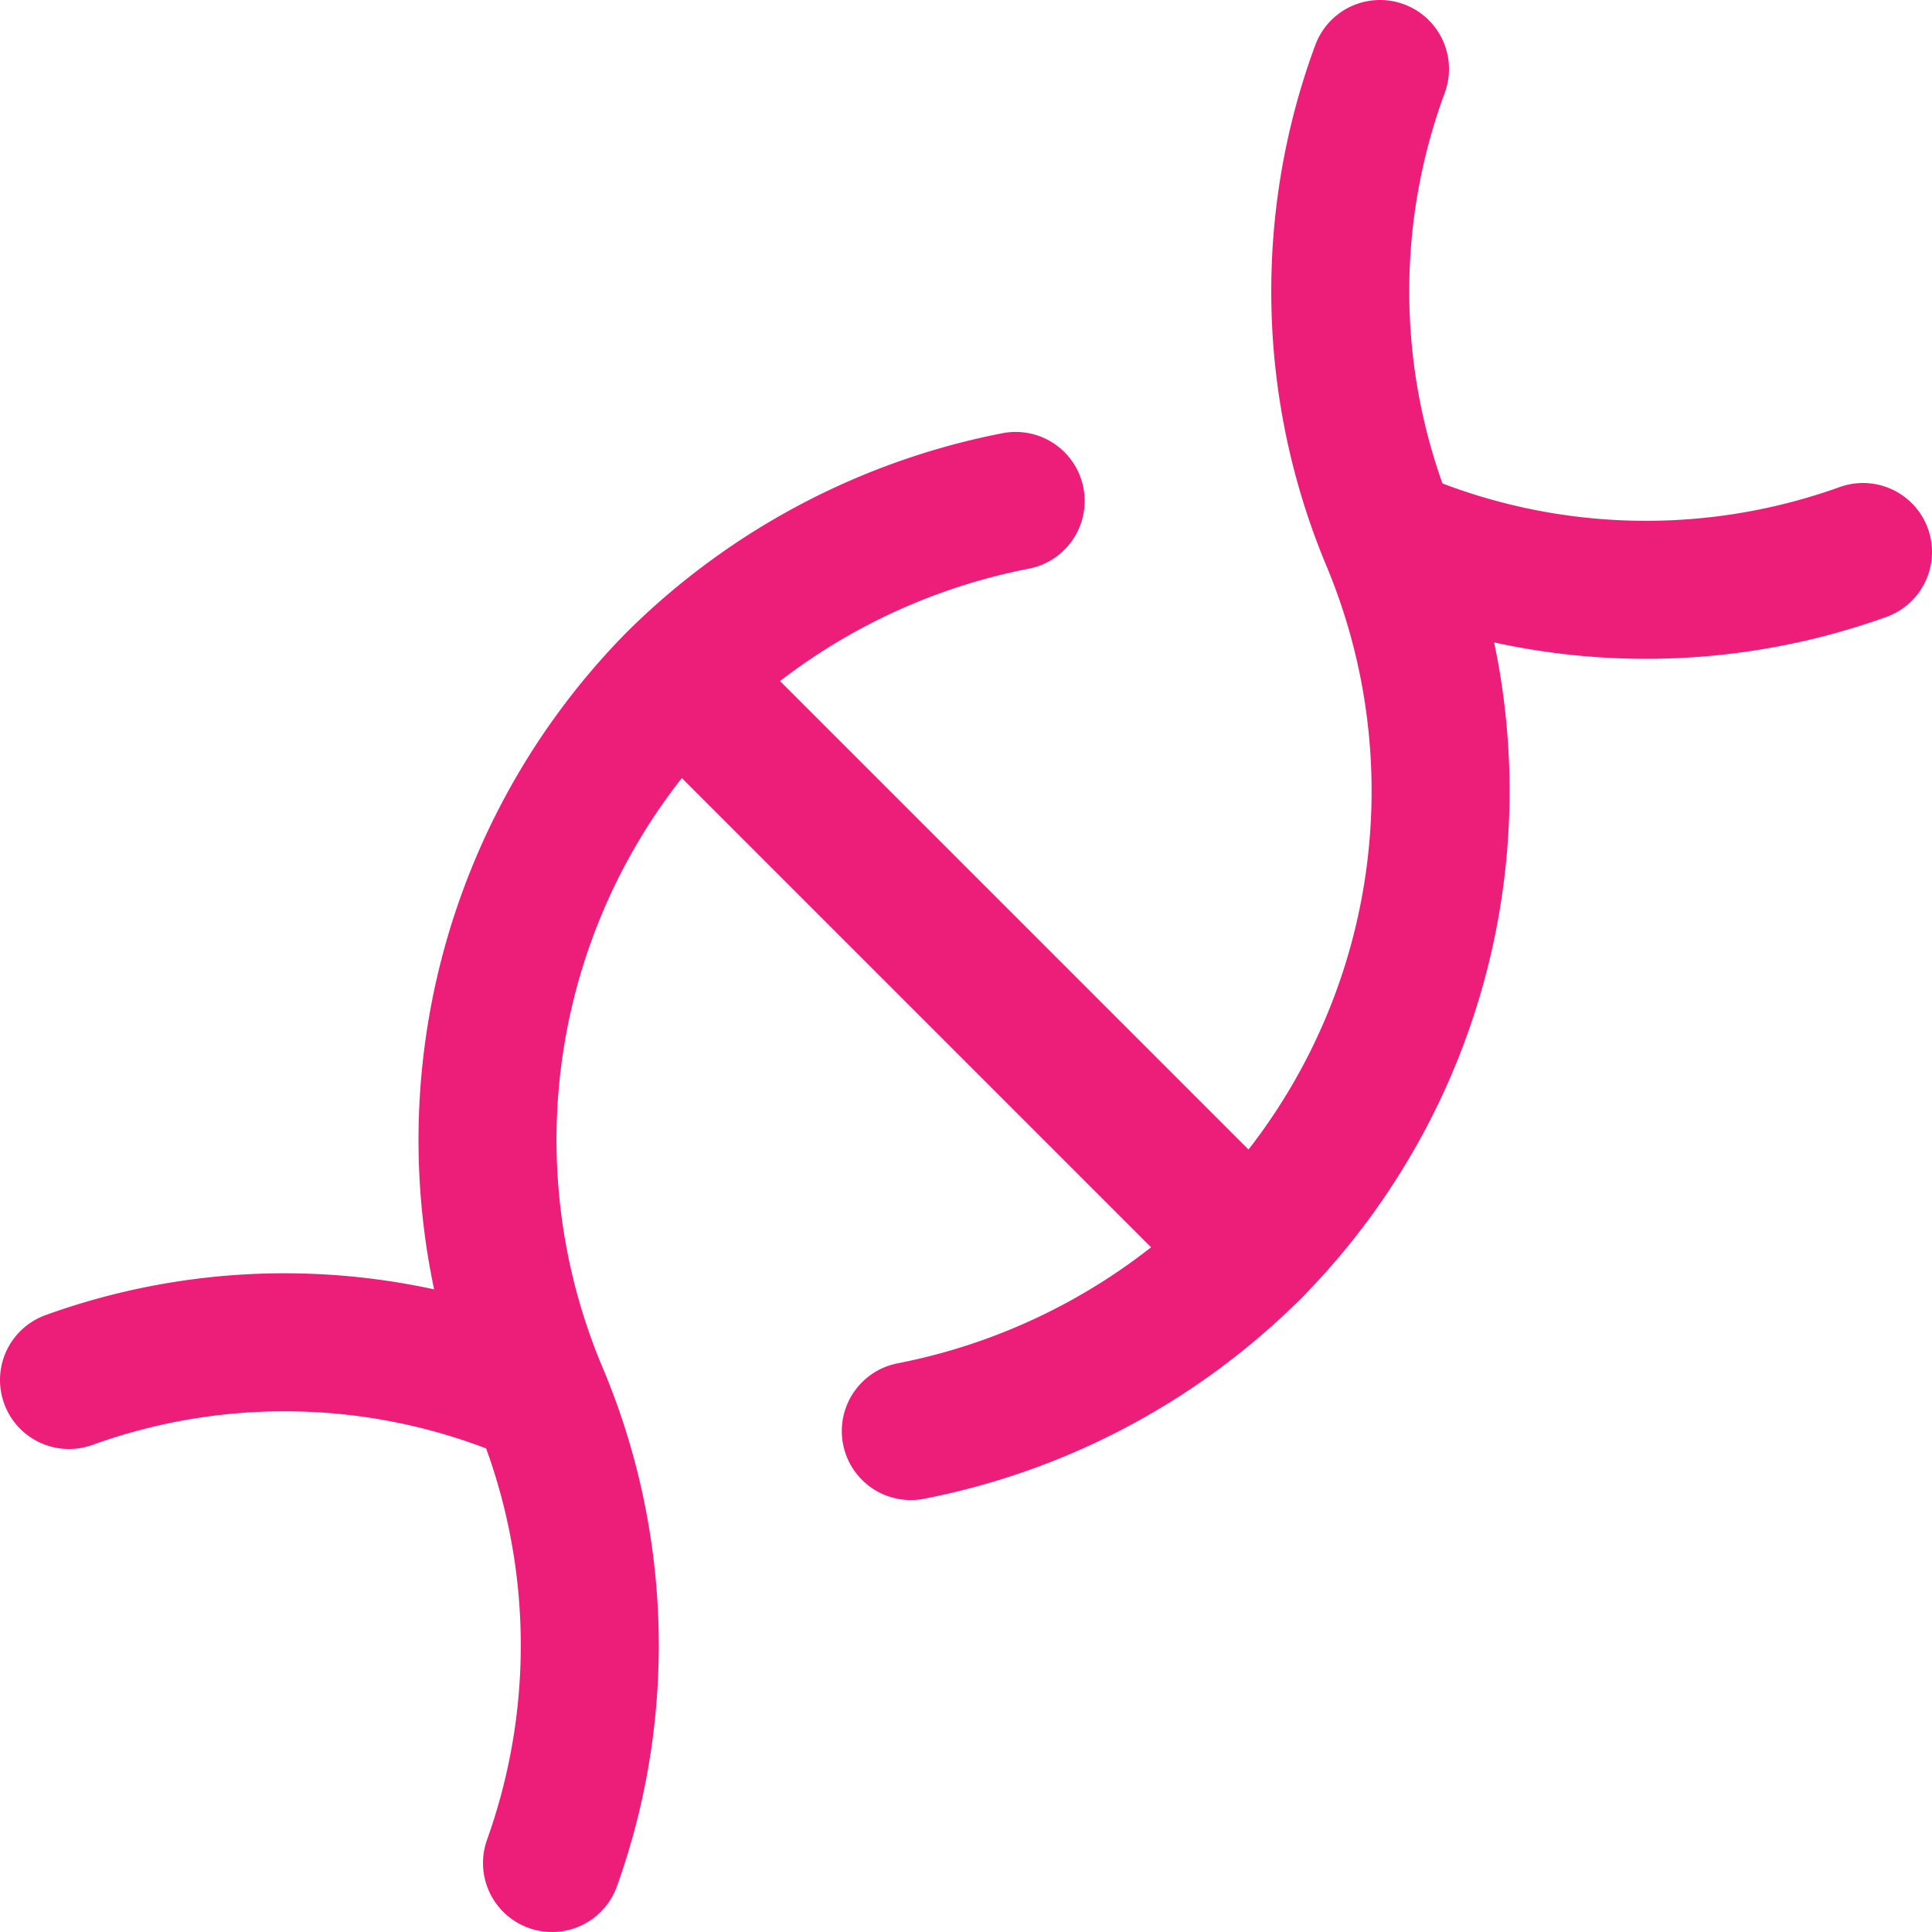
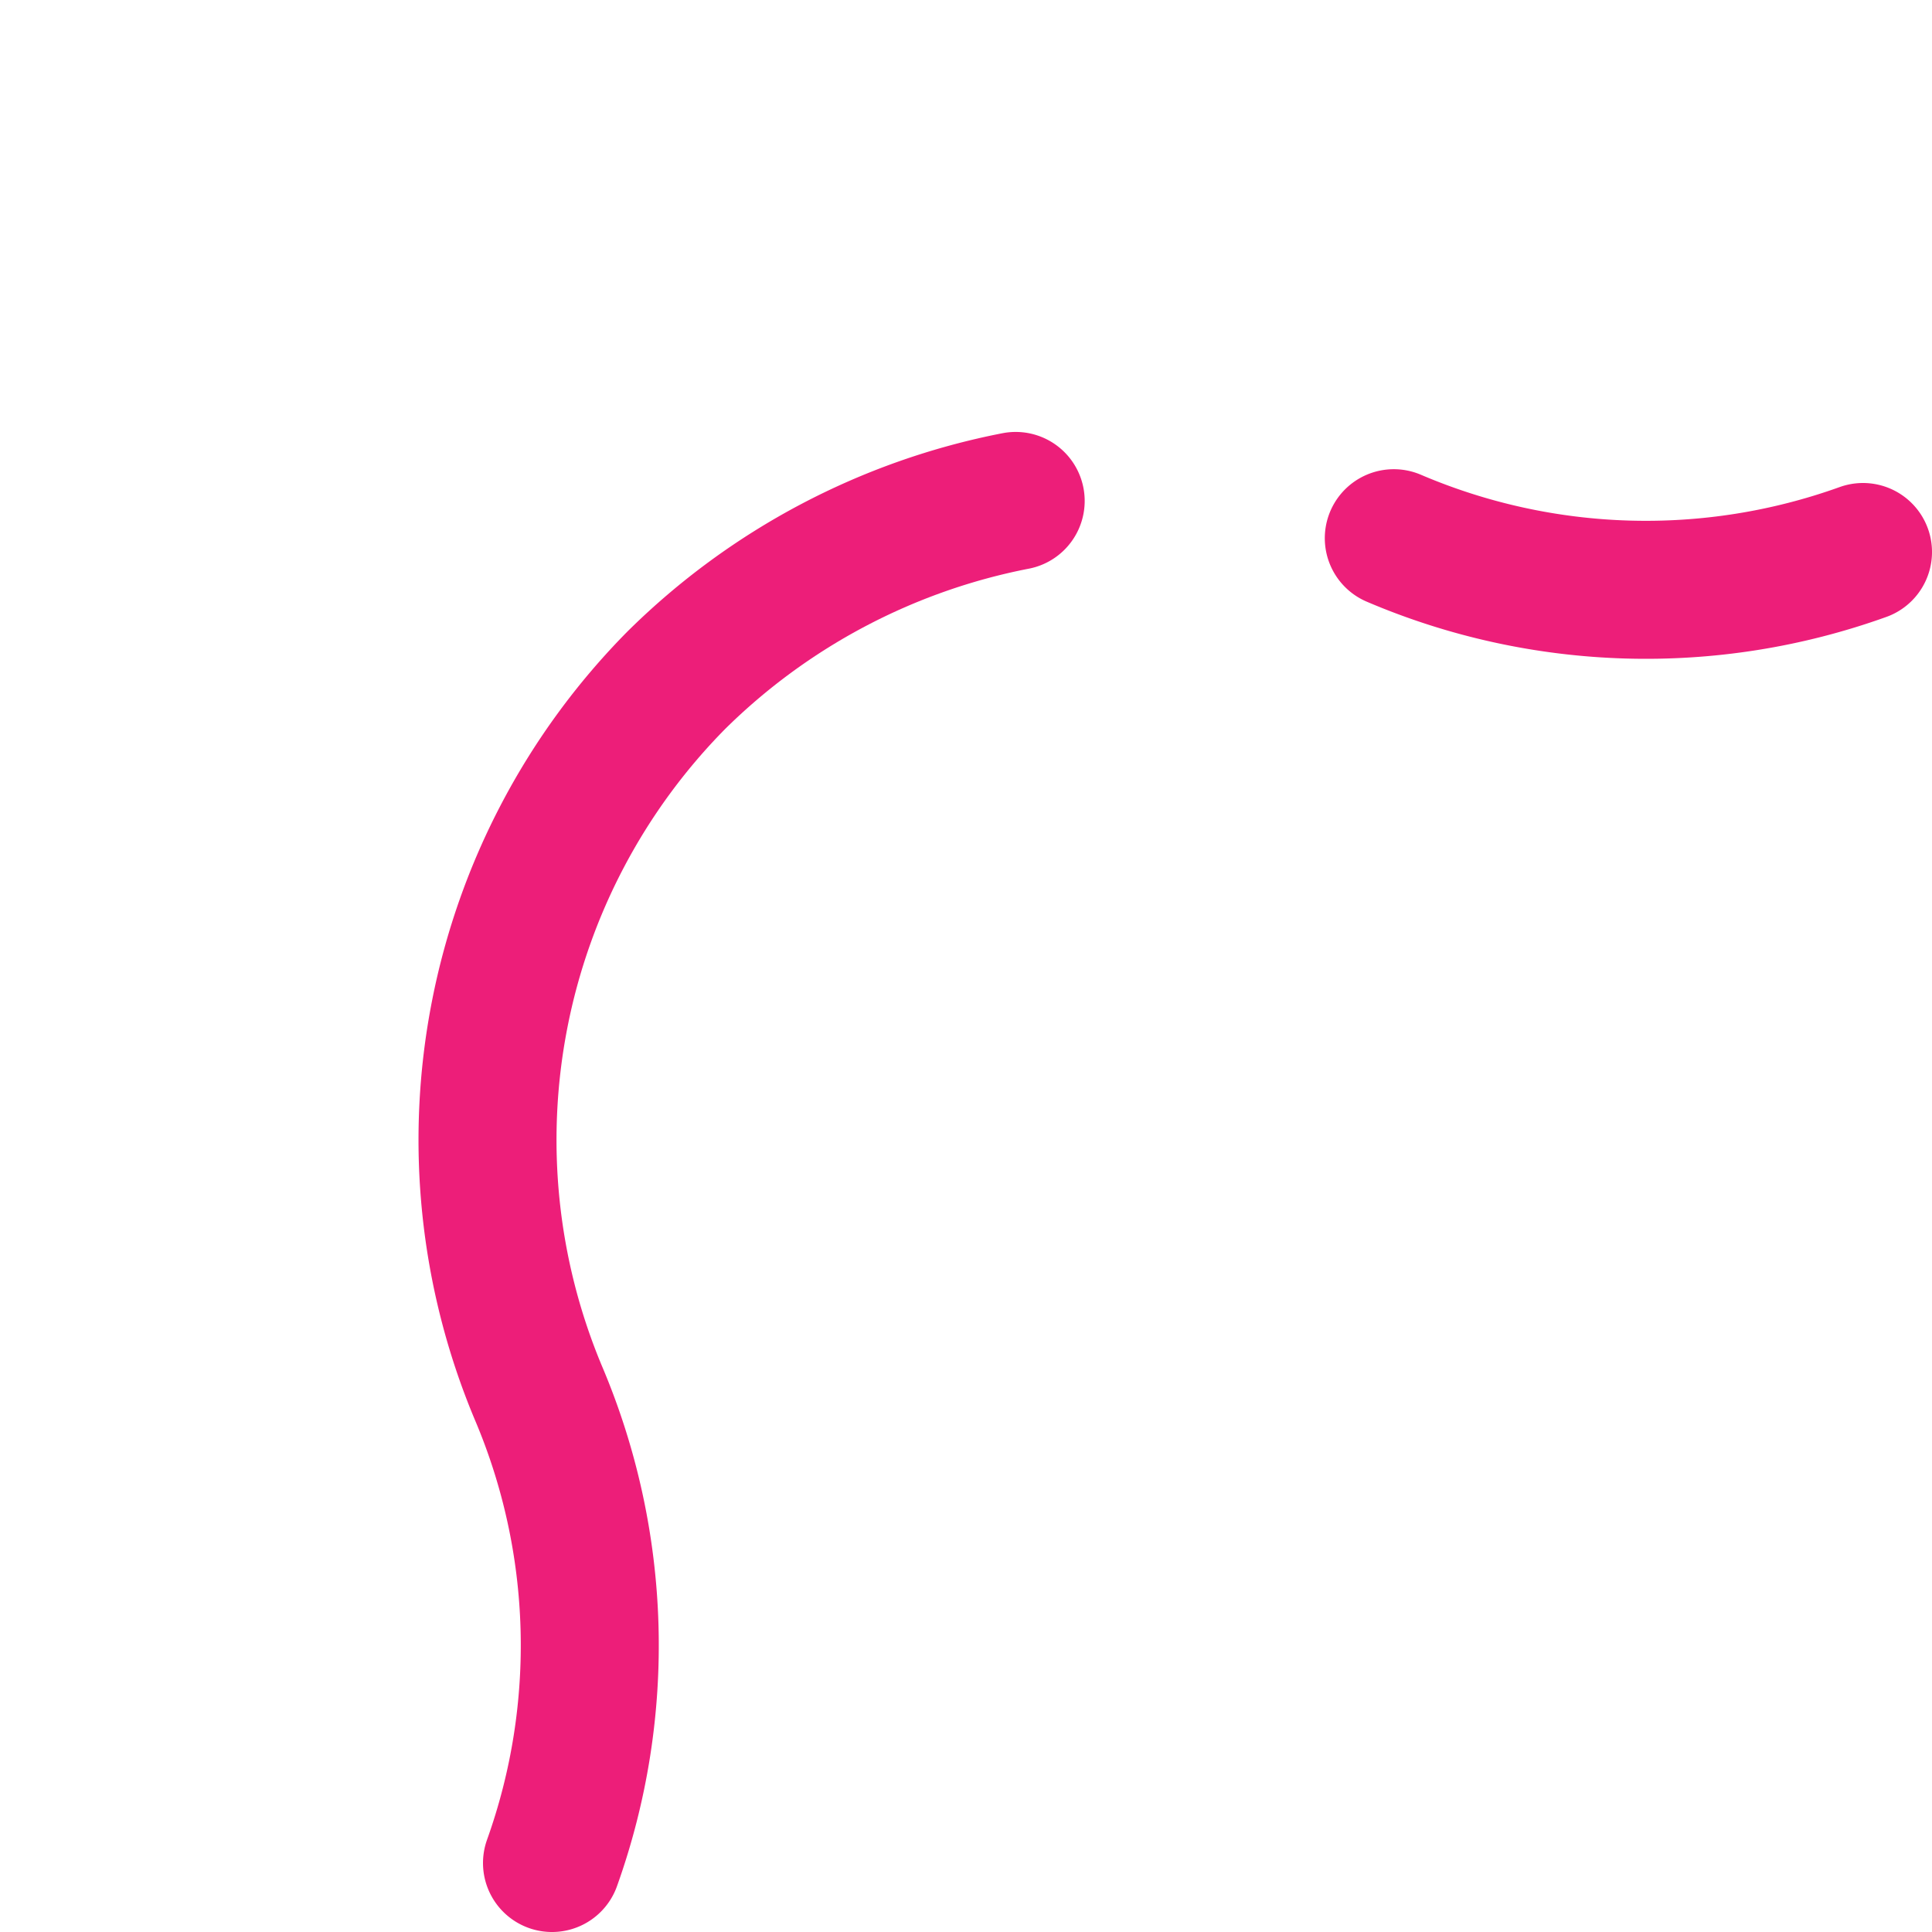
<svg xmlns="http://www.w3.org/2000/svg" viewBox="0 0 14 14" height="14" width="14">
  <g>
    <path d="M10.1,3.9a4.65,4.65,0,0,0,3.4.1" fill="none" stroke="#ed1e79" stroke-linecap="round" stroke-linejoin="round" />
    <path d="M4,13.5a4.68,4.68,0,0,0-.1-3.41,4.74,4.74,0,0,1,1-5.16,4.8,4.8,0,0,1,2.46-1.3" fill="none" stroke="#ed1e79" stroke-linecap="round" stroke-linejoin="round" />
-     <path d="M6.6,10.37A4.81,4.81,0,0,0,9.07,9.06a4.73,4.73,0,0,0,1-5.16A4.65,4.65,0,0,1,10,.5" fill="none" stroke="#ed1e79" stroke-linecap="round" stroke-linejoin="round" />
-     <path d="M.5,10a4.6,4.6,0,0,1,3.4.11" fill="none" stroke="#ed1e79" stroke-linecap="round" stroke-linejoin="round" />
-     <line x1="4.94" y1="4.93" x2="9.07" y2="9.06" fill="#ed1e79" stroke="#ed1e79" stroke-linecap="round" stroke-linejoin="round" />
  </g>
</svg>